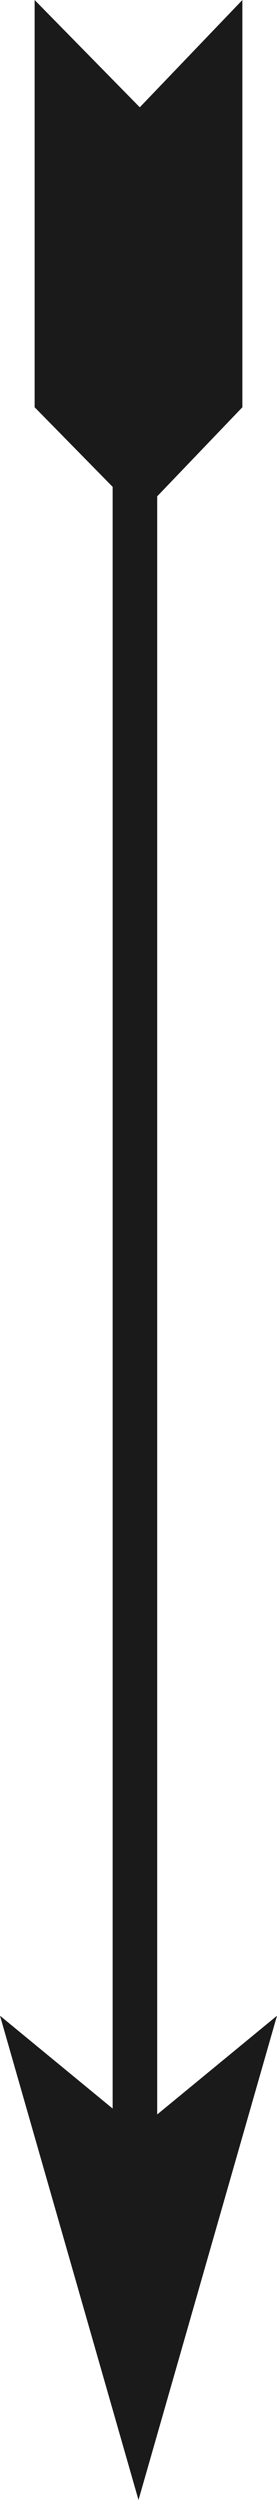
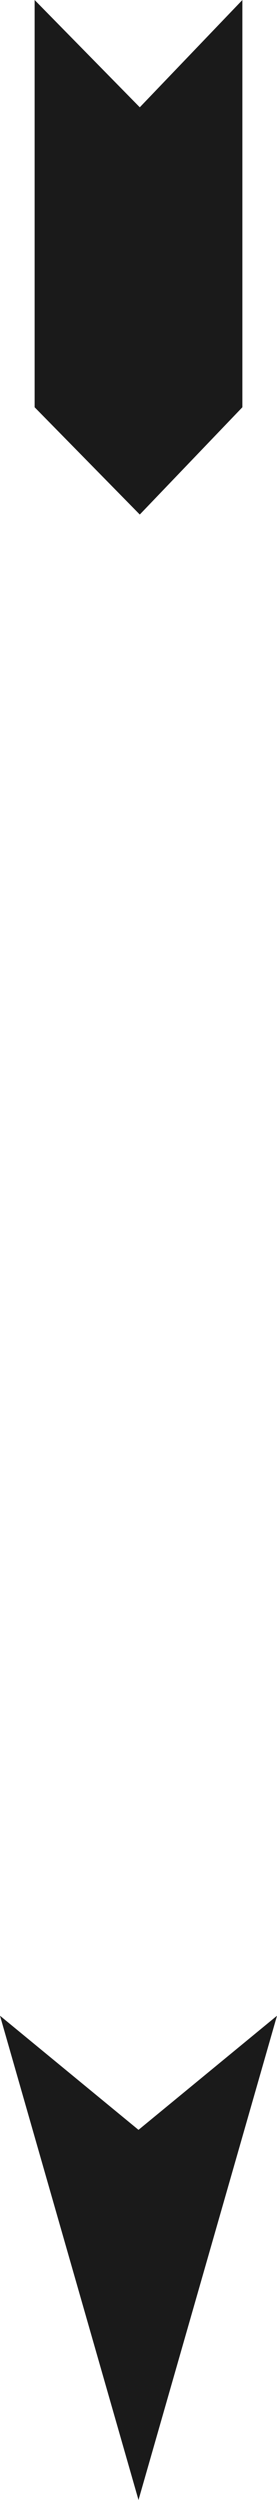
<svg xmlns="http://www.w3.org/2000/svg" width="8" height="72" viewBox="0 0 8 72" fill="none">
-   <path d="M3.253 61.074L3.253 11.638C3.253 11.447 3.575 11.333 3.896 11.333C4.299 11.333 4.54 11.485 4.54 11.638L4.54 61.074C4.54 61.264 4.218 61.378 3.896 61.378C3.494 61.378 3.253 61.264 3.253 61.074Z" fill="#1A1A1A" />
  <path d="M1 11.729L1 9.396L1 -2.62268e-07L4.037 3.09L7 0L7 9.396L7 11.729L4.037 14.819L1 11.729Z" fill="#1A1A1A" />
  <path d="M8 58.053L4 72L0 58.053L4 61.34L8 58.053Z" fill="#1A1A1A" />
</svg>